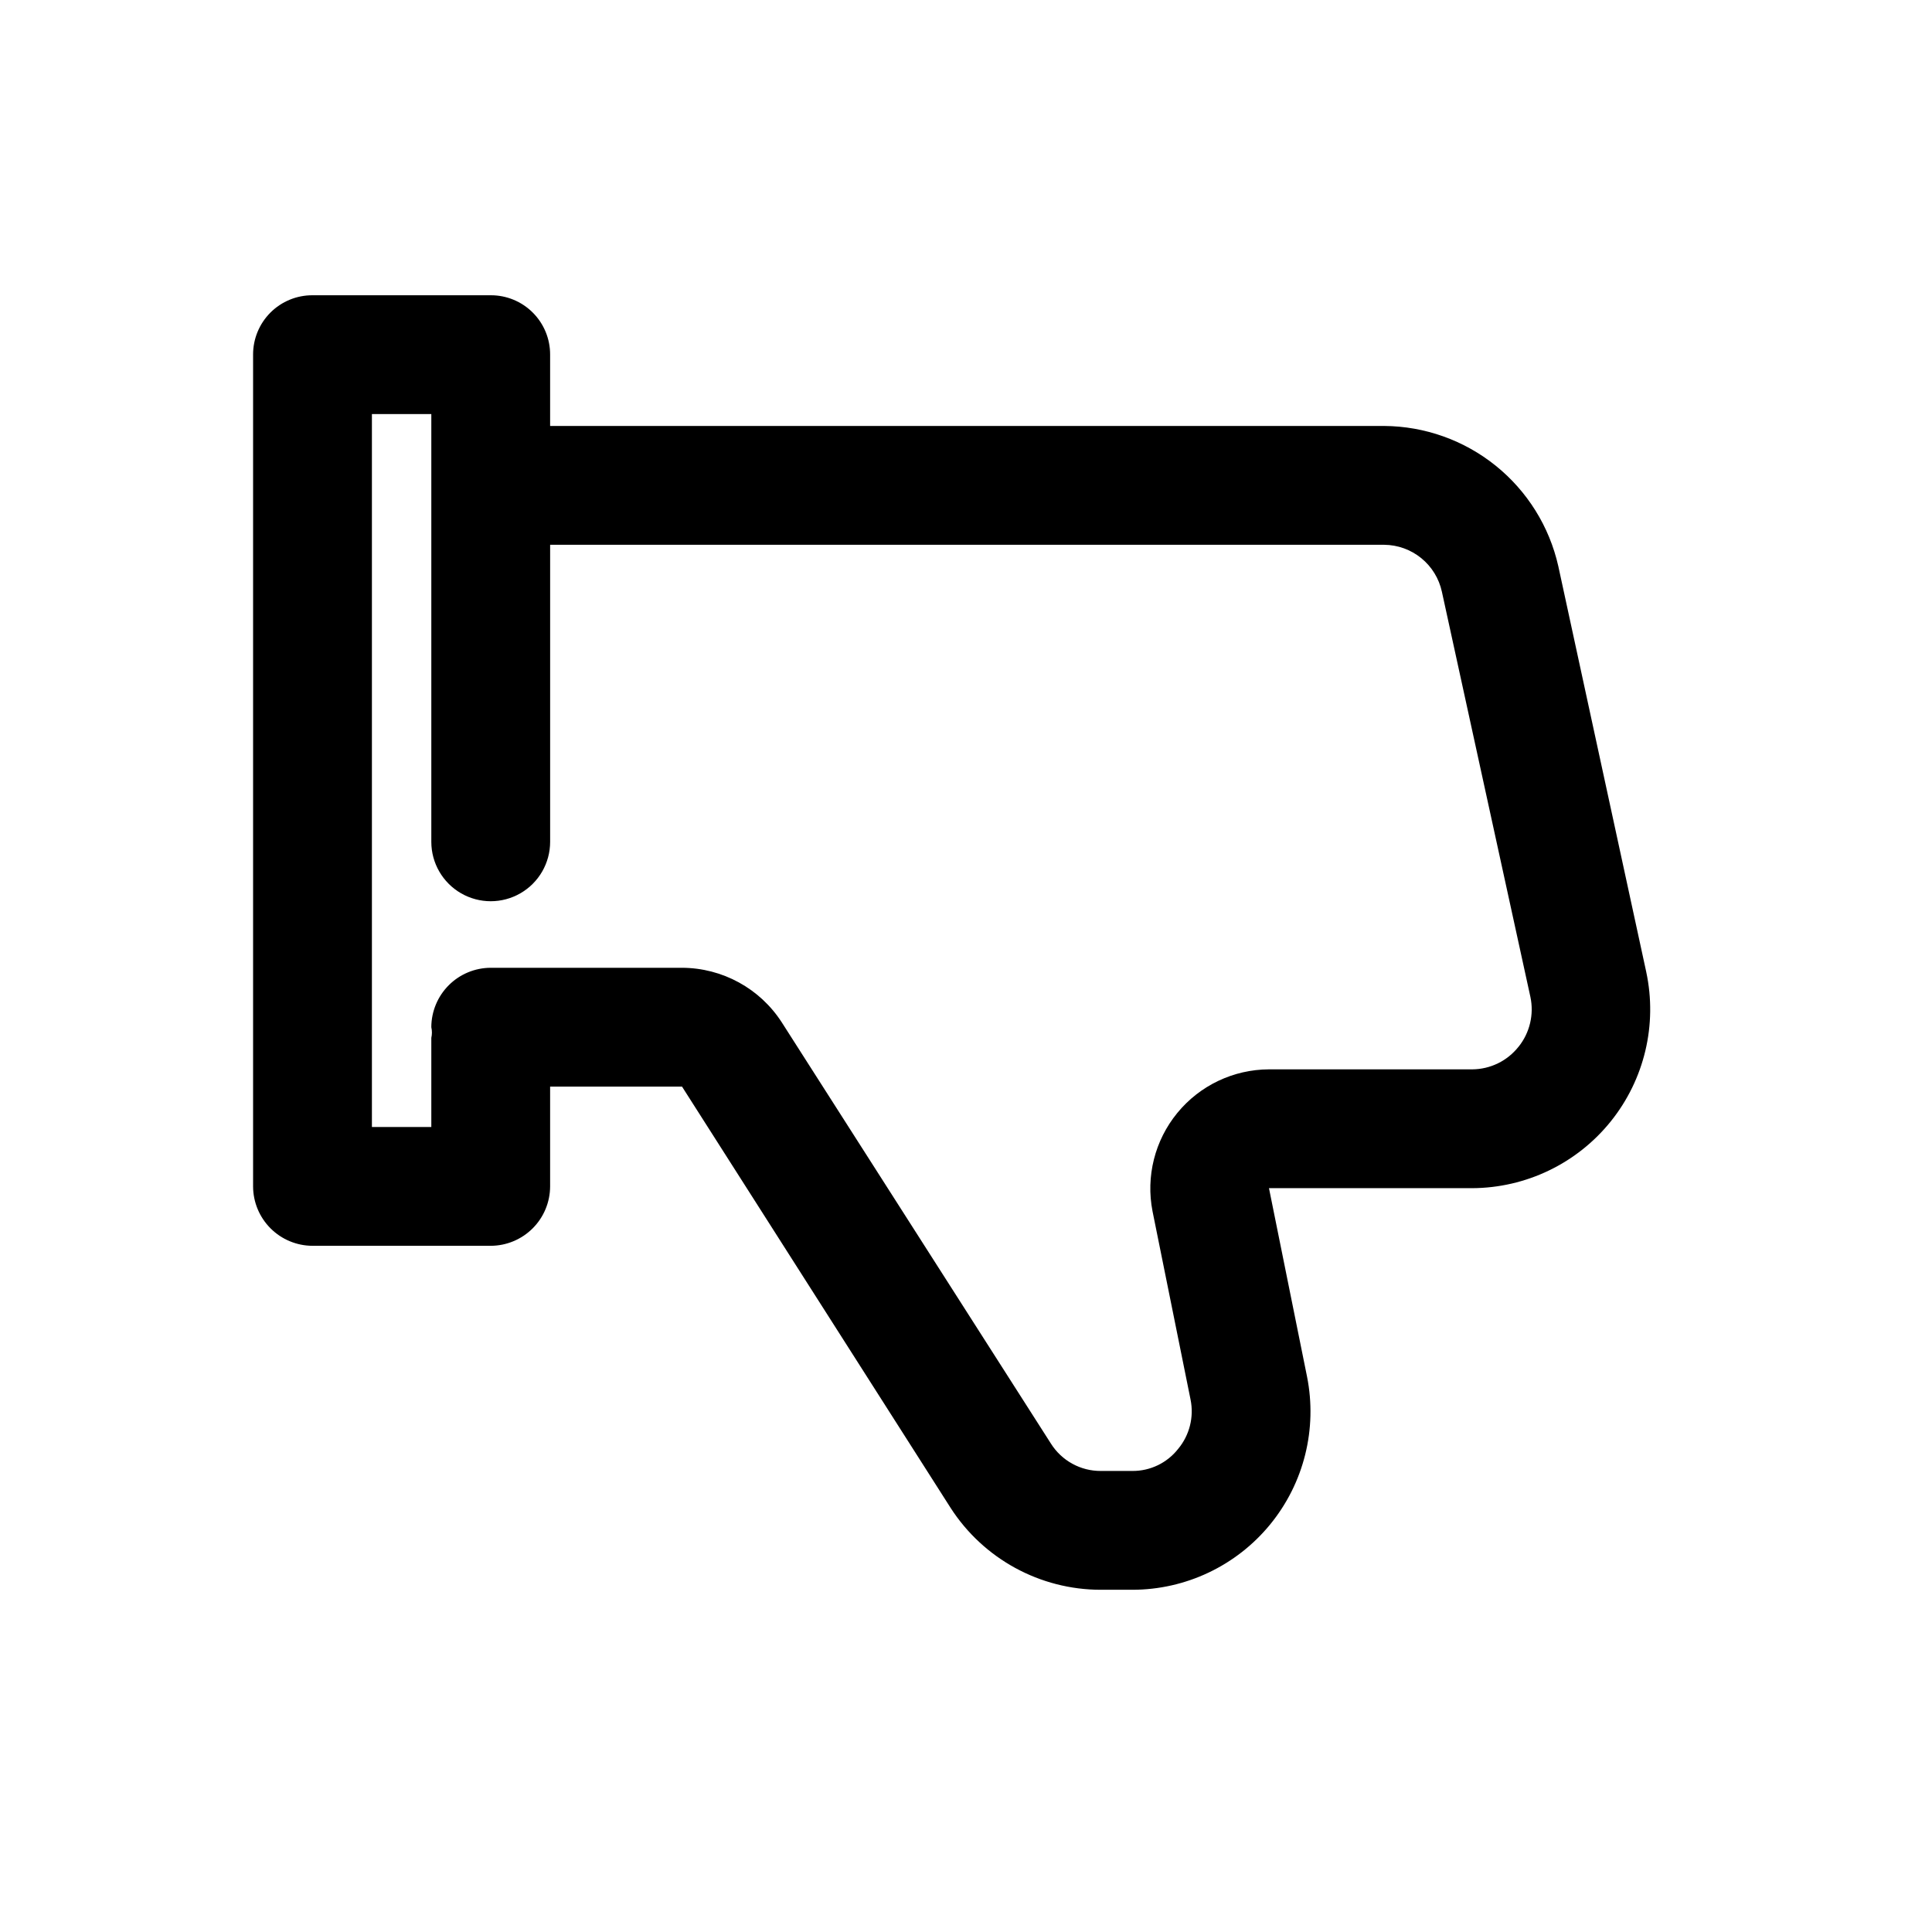
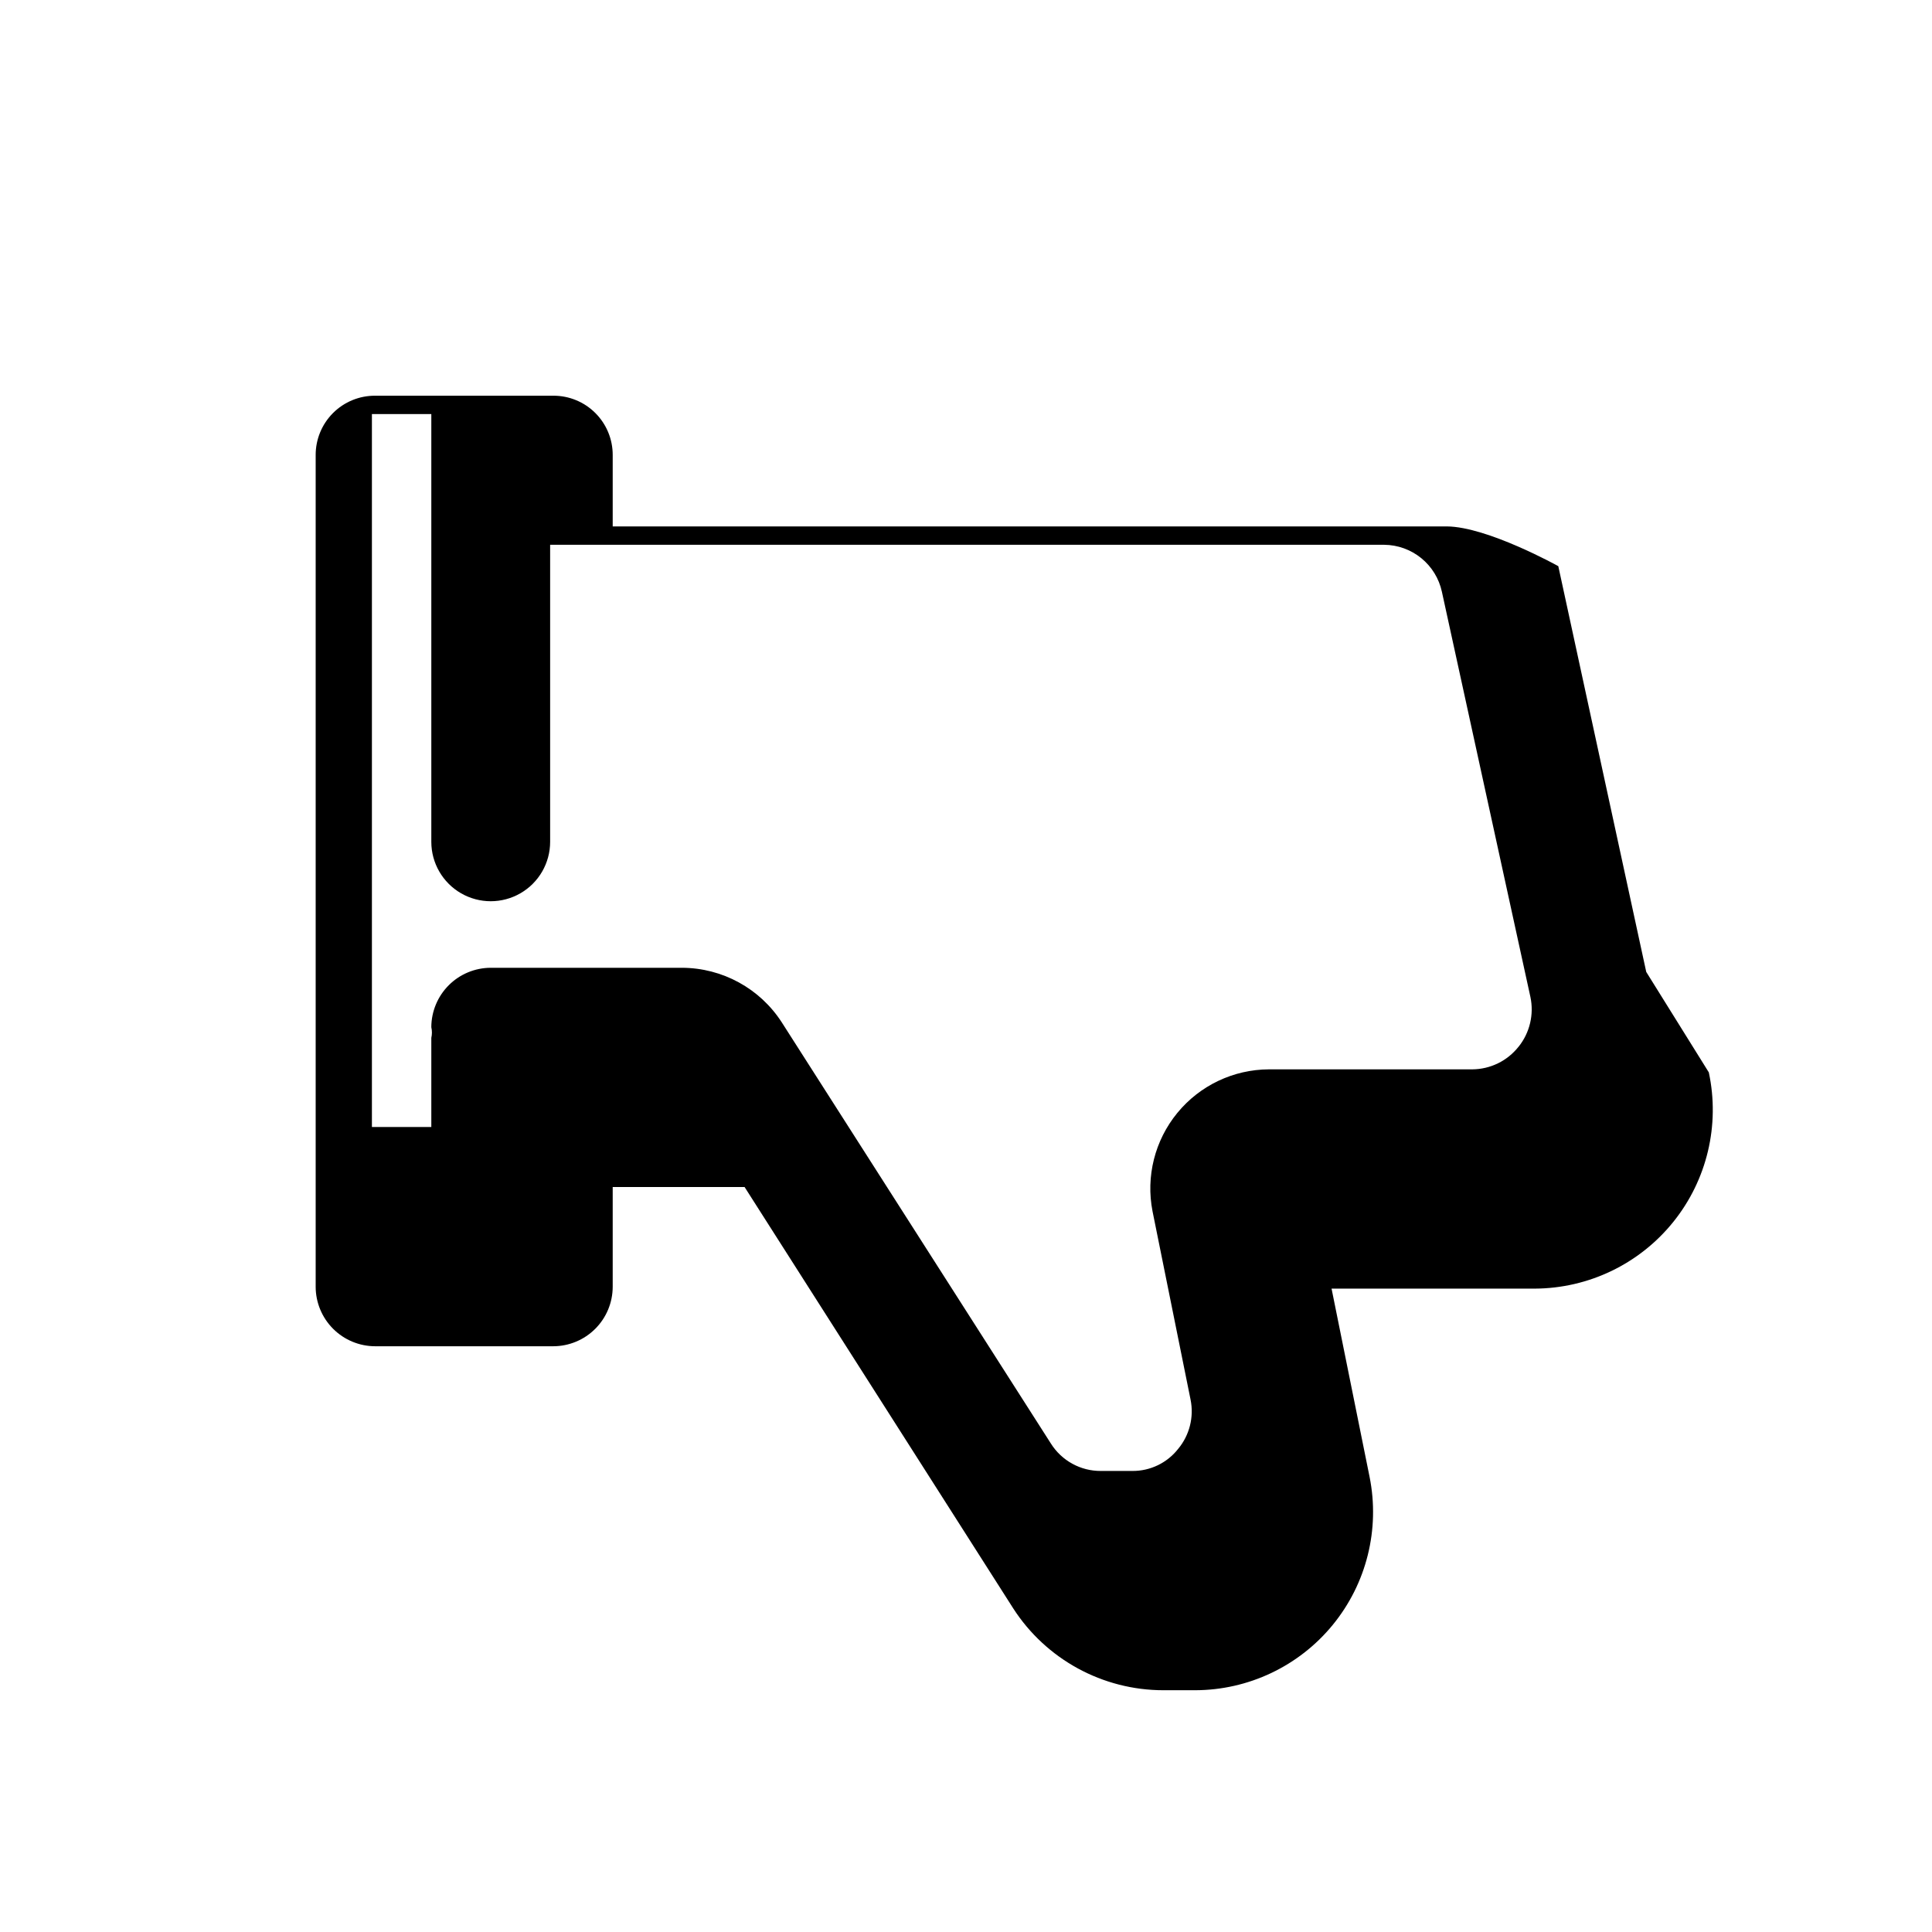
<svg xmlns="http://www.w3.org/2000/svg" fill="#000000" width="800px" height="800px" version="1.1" viewBox="144 144 512 512">
-   <path d="m580.27 401.57-23.305-107.53c-2.363-10.492-8.211-19.875-16.586-26.621s-18.789-10.461-29.543-10.535h-221.05v-18.895c0.016-4.18-1.637-8.191-4.594-11.148-2.957-2.957-6.969-4.609-11.148-4.594h-47.234c-4.18-0.016-8.191 1.637-11.148 4.594-2.953 2.957-4.609 6.969-4.594 11.148v220.42c0.012 4.172 1.676 8.168 4.625 11.117 2.949 2.949 6.945 4.613 11.117 4.625h47.234c4.172-0.012 8.168-1.676 11.117-4.625 2.953-2.949 4.613-6.945 4.625-11.117v-26.453h34.953l71.164 111.62v0.004c8.719 13.543 23.723 21.727 39.832 21.727h8.344c14.152-0.008 27.555-6.359 36.52-17.309 8.965-10.949 12.551-25.34 9.77-39.215l-10.078-49.91h53.844v0.004c14.277-0.059 27.762-6.551 36.715-17.672 8.949-11.117 12.41-25.68 9.418-39.637zm-33.852 19.836c-2.969 3.758-7.488 5.961-12.281 5.984h-53.844c-9.414 0.031-18.32 4.266-24.289 11.547-5.969 7.277-8.379 16.844-6.57 26.078l10.078 49.91c0.934 4.633-0.281 9.438-3.309 13.066-2.922 3.711-7.398 5.863-12.121 5.828h-8.344c-5.363 0.035-10.367-2.707-13.227-7.242l-71.32-111.62c-5.793-9-15.75-14.449-26.449-14.484h-50.695c-4.172 0.012-8.172 1.672-11.121 4.621-2.949 2.953-4.613 6.949-4.625 11.121 0.211 0.934 0.211 1.902 0 2.832v23.617h-15.742v-188.93h15.742v113.36c0 5.625 3.004 10.82 7.875 13.633 4.871 2.812 10.871 2.812 15.742 0 4.871-2.812 7.871-8.008 7.871-13.633v-78.719h221.05c3.578 0.035 7.039 1.285 9.812 3.543 2.777 2.262 4.699 5.394 5.461 8.895l23.457 107.38v-0.004c0.992 4.66-0.164 9.516-3.148 13.227z" />
+   <path d="m580.27 401.57-23.305-107.53s-18.789-10.461-29.543-10.535h-221.05v-18.895c0.016-4.18-1.637-8.191-4.594-11.148-2.957-2.957-6.969-4.609-11.148-4.594h-47.234c-4.18-0.016-8.191 1.637-11.148 4.594-2.953 2.957-4.609 6.969-4.594 11.148v220.42c0.012 4.172 1.676 8.168 4.625 11.117 2.949 2.949 6.945 4.613 11.117 4.625h47.234c4.172-0.012 8.168-1.676 11.117-4.625 2.953-2.949 4.613-6.945 4.625-11.117v-26.453h34.953l71.164 111.62v0.004c8.719 13.543 23.723 21.727 39.832 21.727h8.344c14.152-0.008 27.555-6.359 36.52-17.309 8.965-10.949 12.551-25.34 9.77-39.215l-10.078-49.91h53.844v0.004c14.277-0.059 27.762-6.551 36.715-17.672 8.949-11.117 12.41-25.68 9.418-39.637zm-33.852 19.836c-2.969 3.758-7.488 5.961-12.281 5.984h-53.844c-9.414 0.031-18.32 4.266-24.289 11.547-5.969 7.277-8.379 16.844-6.57 26.078l10.078 49.91c0.934 4.633-0.281 9.438-3.309 13.066-2.922 3.711-7.398 5.863-12.121 5.828h-8.344c-5.363 0.035-10.367-2.707-13.227-7.242l-71.32-111.62c-5.793-9-15.75-14.449-26.449-14.484h-50.695c-4.172 0.012-8.172 1.672-11.121 4.621-2.949 2.953-4.613 6.949-4.625 11.121 0.211 0.934 0.211 1.902 0 2.832v23.617h-15.742v-188.93h15.742v113.36c0 5.625 3.004 10.82 7.875 13.633 4.871 2.812 10.871 2.812 15.742 0 4.871-2.812 7.871-8.008 7.871-13.633v-78.719h221.05c3.578 0.035 7.039 1.285 9.812 3.543 2.777 2.262 4.699 5.394 5.461 8.895l23.457 107.38v-0.004c0.992 4.66-0.164 9.516-3.148 13.227z" />
</svg>